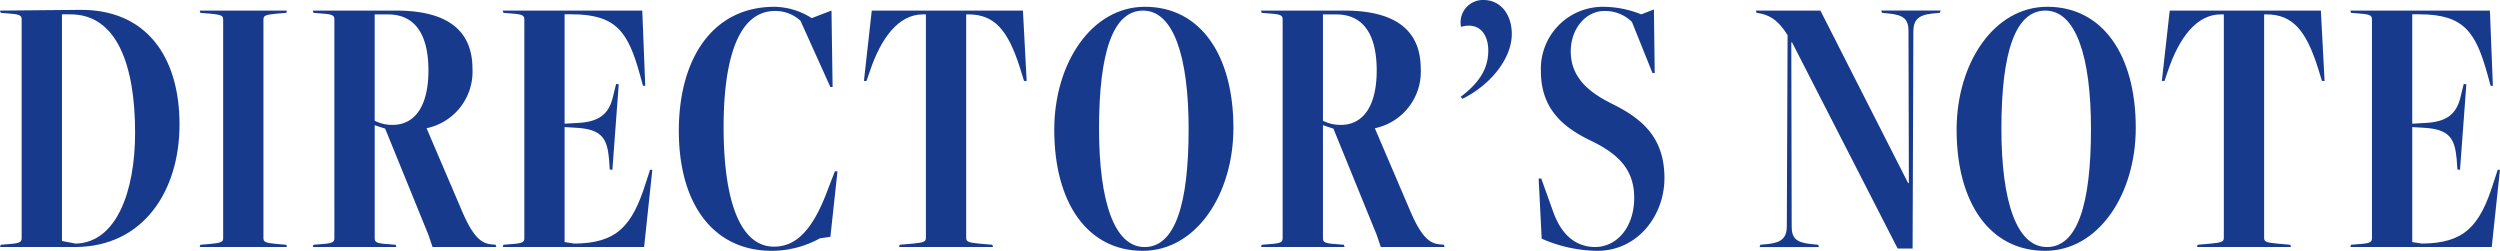
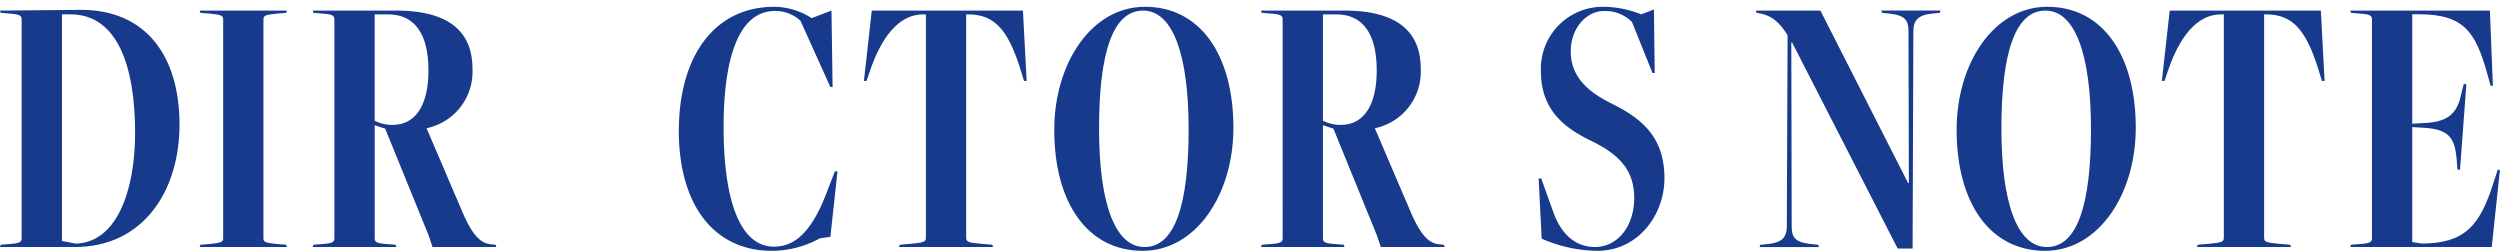
<svg xmlns="http://www.w3.org/2000/svg" width="309" height="31" viewBox="0 0 309 31">
  <defs>
    <clipPath id="a">
      <path data-name="長方形 5413" fill="#183a8d" d="M0 0h309v31H0z" />
    </clipPath>
  </defs>
  <g data-name="グループ 7659">
    <g data-name="グループ 7658" clip-path="url(#a)" fill="#183a8d">
      <path data-name="パス 88327" d="m0 30.532.092-.281 1.153-.094c1.292-.094 1.43-.281 1.43-.748V2.431c0-.468-.138-.655-1.43-.748L.092 1.589 0 1.309l9.826-.09c8.212-.1 12.363 5.748 12.363 14.163 0 8.229-4.474 15.15-12.963 15.15Zm9.365-.421c5.029-.14 7.334-6.453 7.334-13.7 0-8.37-2.259-14.636-7.98-14.636H7.658v28.009Z" />
      <path data-name="パス 88328" d="m24.678 30.532.092-.281 1.153-.094c1.522-.14 1.661-.281 1.661-.748V2.431c0-.468-.138-.608-1.661-.748l-1.155-.093-.092-.281h10.792l-.092.281-1.153.094c-1.522.14-1.661.281-1.661.748V29.41c0 .468.138.608 1.661.748l1.153.094.092.281Z" />
      <path data-name="パス 88329" d="m53.462 30.532-.507-1.5-5.349-13.134-1.292-.421V29.41c0 .468.138.655 1.43.748l1.153.095.092.279H38.653l.092-.279 1.153-.095c1.293-.094 1.43-.281 1.43-.748V2.432c0-.469-.137-.656-1.43-.749l-1.153-.094-.092-.281H48.94c6.459 0 9.458 2.525 9.458 7.2a7.136 7.136 0 0 1-5.675 7.341l4.383 10.242c1.475 3.46 2.537 4.021 3.689 4.114l.461.048.093.279ZM46.311 1.777v13.144a4.7 4.7 0 0 0 2.214.514c2.769 0 4.429-2.339 4.429-6.733 0-4.443-1.661-6.92-4.983-6.92Z" />
-       <path data-name="パス 88330" d="m62.132 30.532.092-.281 1.153-.094c1.292-.094 1.43-.281 1.43-.748V2.431c0-.468-.138-.655-1.43-.748l-1.153-.094-.092-.281h17.253l.369 9.3h-.277l-.415-1.5c-1.43-5.1-2.861-7.341-8.4-7.341h-.876v13.522l1.661-.094c2.537-.14 3.829-1.029 4.336-3.319l.369-1.5.324.047-.785 10.567-.323-.047-.092-1.309c-.231-2.479-.876-3.648-3.967-3.835l-1.522-.092v14.214l1.2.187c5.212-.047 7.151-2.1 8.857-7.575l.507-1.543h.277l-1.015 9.539Z" />
      <path data-name="パス 88331" d="M101.342 29.457A12.35 12.35 0 0 1 95.391 31c-7.2 0-11.488-5.752-11.488-14.822 0-9.024 4.245-15.337 11.81-15.337a8.717 8.717 0 0 1 4.612 1.4l2.447-.935.137 9.445h-.278l-3.689-8.18a4.563 4.563 0 0 0-3.137-1.216c-4.706 0-6.367 6.313-6.367 14.355 0 9.07 2.029 14.775 6.228 14.775 2.49 0 4.658-1.683 6.6-6.92l.923-2.384h.324l-.876 8.089Z" />
      <path data-name="パス 88332" d="m111.119 30.532.092-.281 1.614-.14c1.476-.14 1.615-.281 1.615-.748V1.777h-.37c-3 0-5.167 2.9-6.551 7.013l-.415 1.217h-.323l.969-8.7h18.684l.461 8.7h-.323l-.508-1.637c-1.475-4.629-3.136-6.592-6.366-6.592h-.278v27.586c0 .468.139.608 1.615.748l1.614.14.093.281Z" />
      <path data-name="パス 88333" d="M130.306 16.038c0-8.229 4.613-15.2 11.21-15.2 6.828 0 10.934 5.939 10.934 14.963 0 8.229-4.614 15.2-11.211 15.2-6.828 0-10.933-5.938-10.933-14.962m16.608-.094c0-9.024-1.892-14.636-5.628-14.636s-5.443 5.191-5.443 14.589c0 9.024 1.891 14.636 5.627 14.636s5.444-5.191 5.444-14.589" />
      <path data-name="パス 88334" d="m170.668 30.532-.507-1.5-5.352-13.134-1.292-.421V29.41c0 .468.138.655 1.43.748l1.153.095.092.279h-10.333l.092-.279 1.153-.095c1.293-.094 1.43-.281 1.43-.748V2.432c0-.469-.137-.656-1.43-.749l-1.153-.094-.092-.281h10.287c6.459 0 9.458 2.525 9.458 7.2a7.136 7.136 0 0 1-5.675 7.343l4.383 10.24c1.475 3.46 2.537 4.021 3.689 4.114l.461.048.093.279Zm-7.151-28.755v13.144a4.7 4.7 0 0 0 2.214.514c2.769 0 4.429-2.339 4.429-6.733 0-4.443-1.661-6.92-4.983-6.92Z" />
-       <path data-name="パス 88335" d="M180.538 11.969c1.983-1.5 3.413-3.226 3.413-5.7 0-2.291-1.339-3.553-3.367-2.945a2.764 2.764 0 0 1 2.768-3.325c2.122 0 3.506 1.777 3.506 4.208 0 2.993-2.583 6.266-6.09 8Z" />
      <path data-name="パス 88336" d="M190.177 22.069h.323l1.476 4.115c1.107 3.086 3 4.348 5.212 4.348 2.815-.047 4.8-2.618 4.8-6.078 0-3.554-2.03-5.471-5.443-7.107-3.276-1.59-6.09-3.835-6.09-8.557a7.656 7.656 0 0 1 7.7-7.949 12.583 12.583 0 0 1 4.7.935l1.569-.608.099 7.856h-.278l-2.535-6.311a4.7 4.7 0 0 0-3.413-1.356c-2.306 0-4.152 2.2-4.152 5 0 3.32 2.4 5.144 5.167 6.5 3.644 1.823 6.413 4.115 6.413 9.165 0 4.583-3.276 8.978-8.3 8.978a17.51 17.51 0 0 1-6.874-1.5Z" />
      <path data-name="パス 88337" d="M234.552 30.721 221.497 5.237h-.091l.046 22.772c0 1.449.6 1.964 2.352 2.151l.923.094.092.281h-7.334l.091-.281.969-.094c1.753-.187 2.307-.842 2.307-2.244l.092-23.566c-.97-1.543-1.938-2.525-3.83-2.758l-.092-.281h7.981l10.841 21.32h.092l-.046-18.8c0-1.449-.6-1.964-2.352-2.151l-.924-.094-.091-.281h7.335l-.093.281-.969.094c-1.753.187-2.305.842-2.305 2.244l-.094 26.797Z" />
      <path data-name="パス 88338" d="M241.837 16.038c0-8.229 4.613-15.2 11.21-15.2 6.828 0 10.934 5.939 10.934 14.963 0 8.229-4.614 15.2-11.211 15.2-6.828 0-10.933-5.938-10.933-14.962m16.608-.094c0-9.024-1.892-14.636-5.628-14.636s-5.443 5.191-5.443 14.589c0 9.024 1.891 14.636 5.627 14.636s5.444-5.191 5.444-14.589" />
      <path data-name="パス 88339" d="m271.544 30.532.092-.281 1.614-.14c1.476-.14 1.615-.281 1.615-.748V1.777h-.37c-3 0-5.167 2.9-6.551 7.013l-.415 1.217h-.323l.97-8.7h18.682l.461 8.7h-.323l-.507-1.637c-1.475-4.629-3.137-6.592-6.366-6.592h-.278v27.586c0 .468.139.608 1.615.748l1.614.14.092.281Z" />
      <path data-name="パス 88340" d="m290.499 30.532.092-.281 1.153-.094c1.292-.094 1.43-.281 1.43-.748V2.431c0-.468-.138-.655-1.43-.748l-1.153-.094-.092-.281h17.253l.369 9.3h-.277l-.415-1.5c-1.43-5.1-2.861-7.341-8.4-7.341h-.876v13.522l1.661-.094c2.537-.14 3.829-1.029 4.336-3.319l.369-1.5.324.047-.785 10.567-.323-.047-.092-1.309c-.231-2.479-.876-3.648-3.967-3.835l-1.522-.092v14.214l1.2.187c5.212-.047 7.151-2.1 8.857-7.575l.507-1.543h.277l-1.015 9.539Z" />
    </g>
  </g>
</svg>